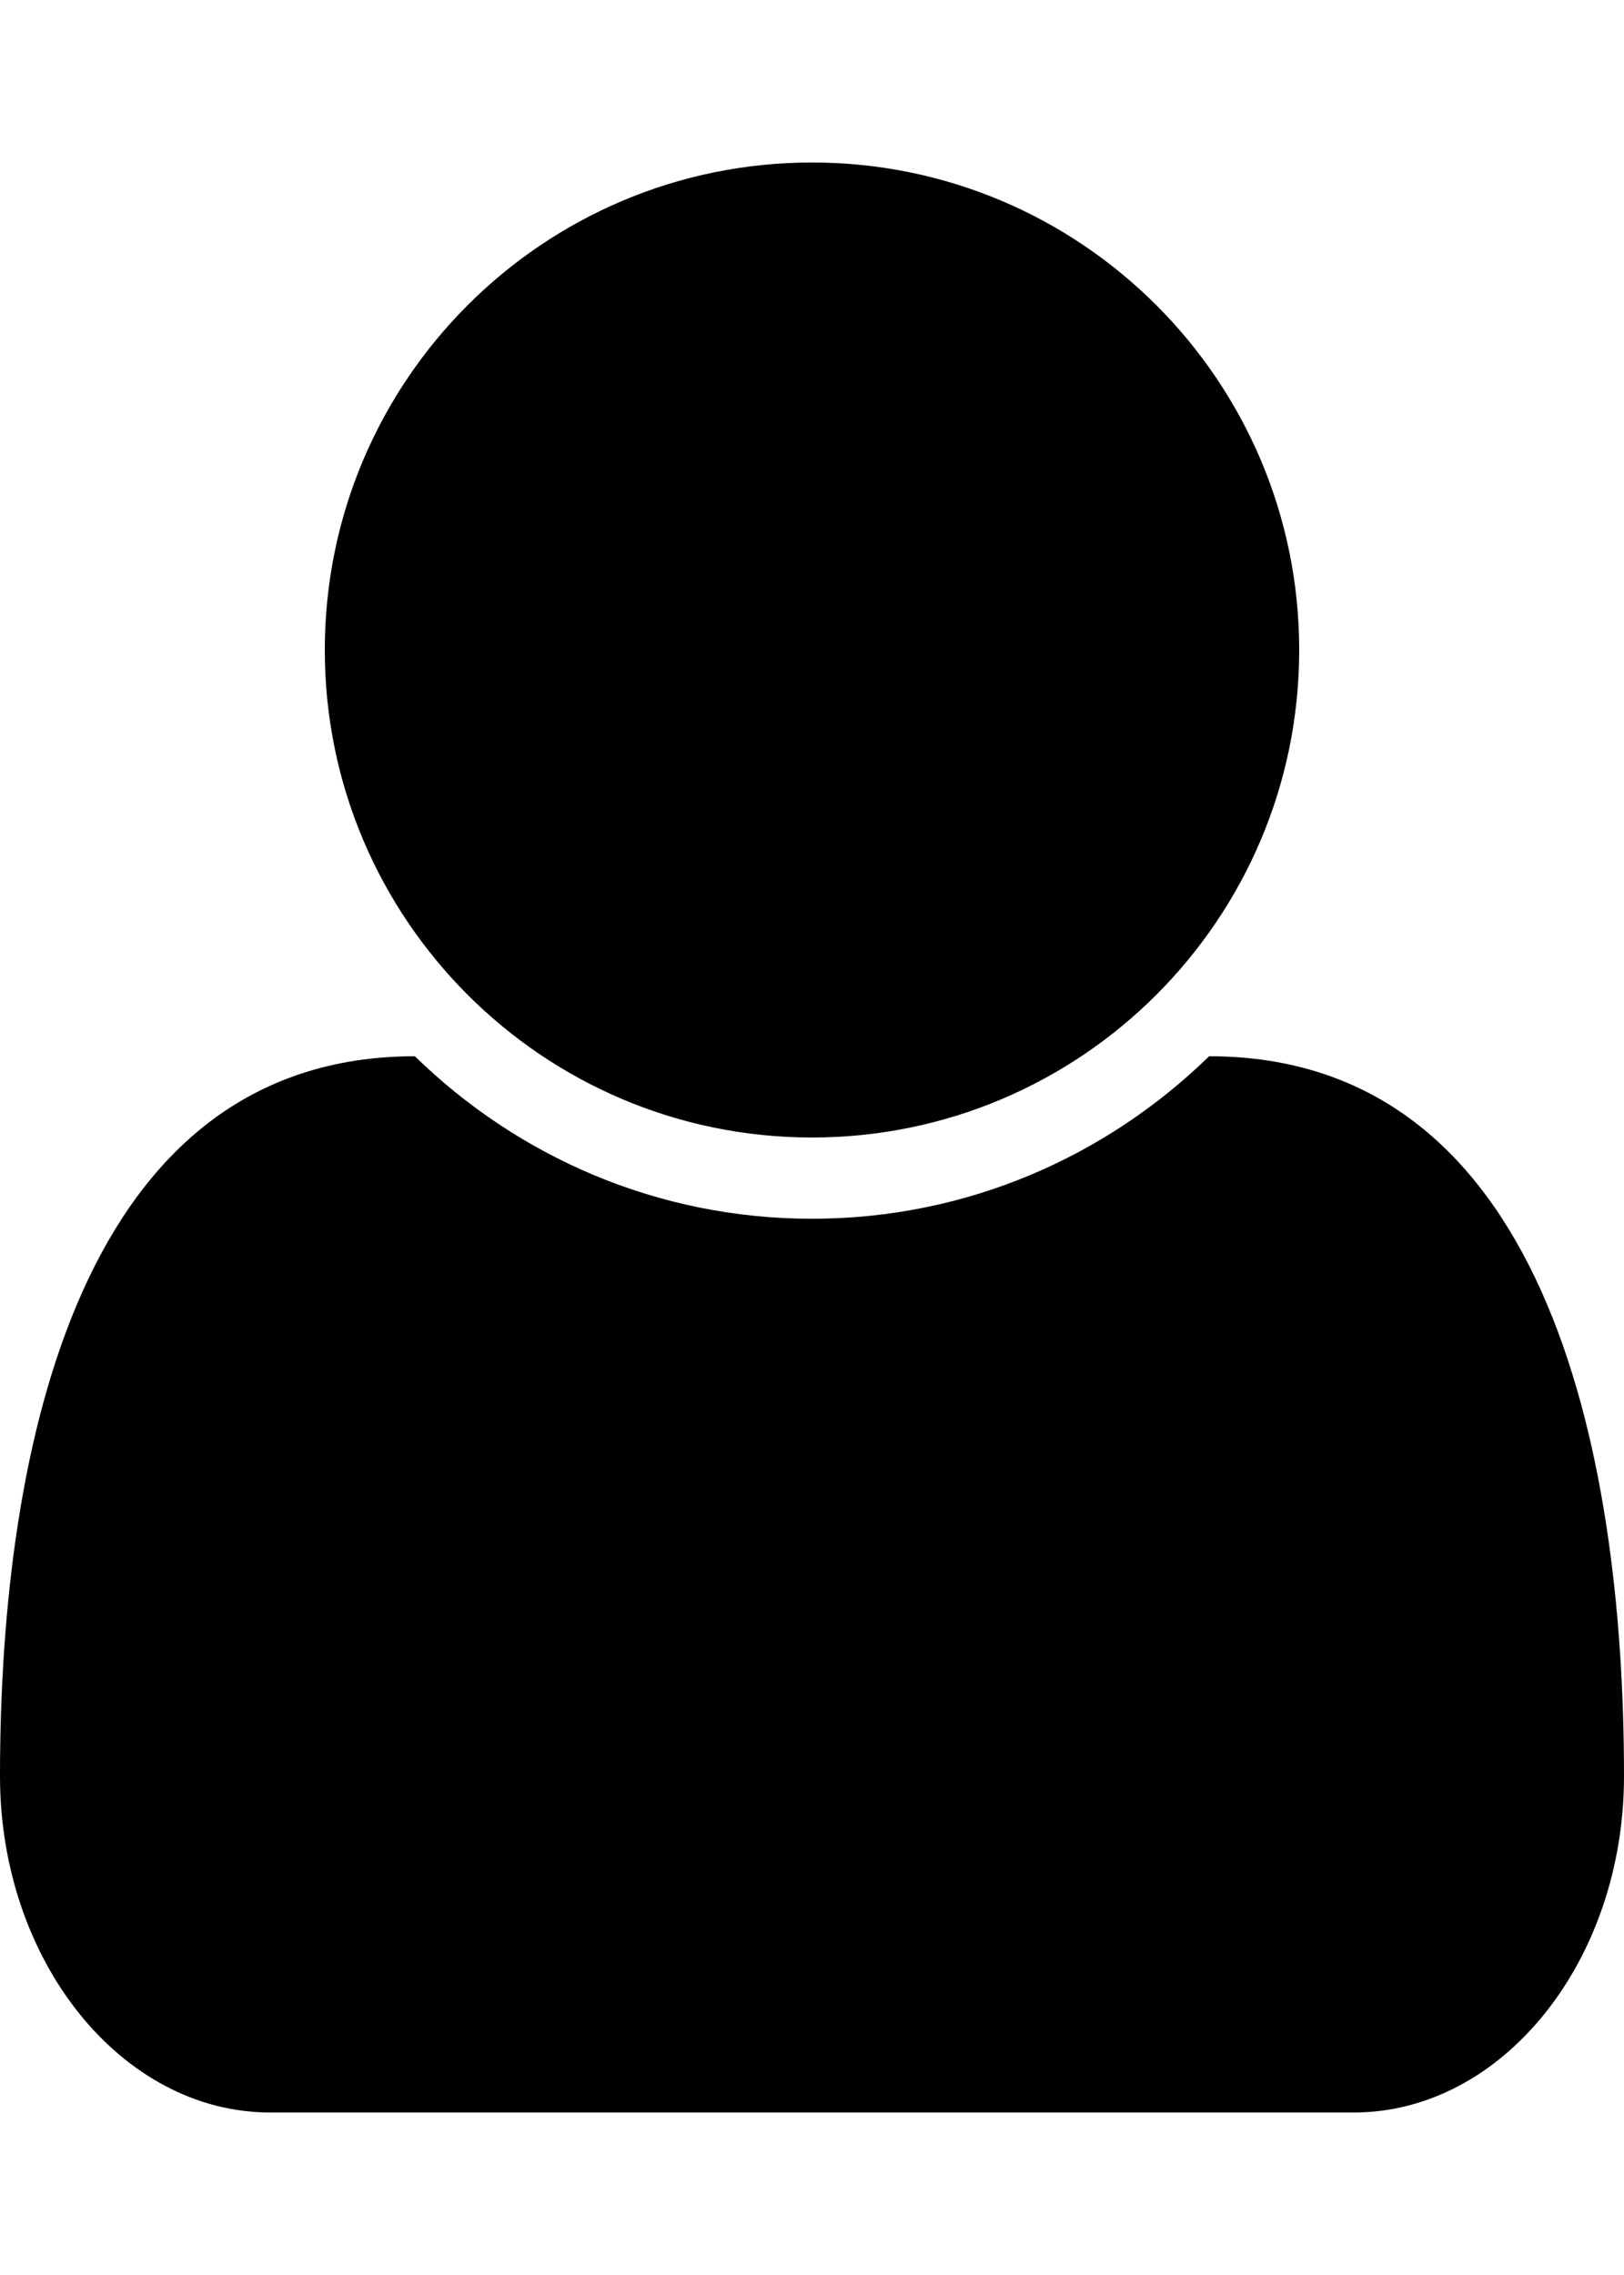
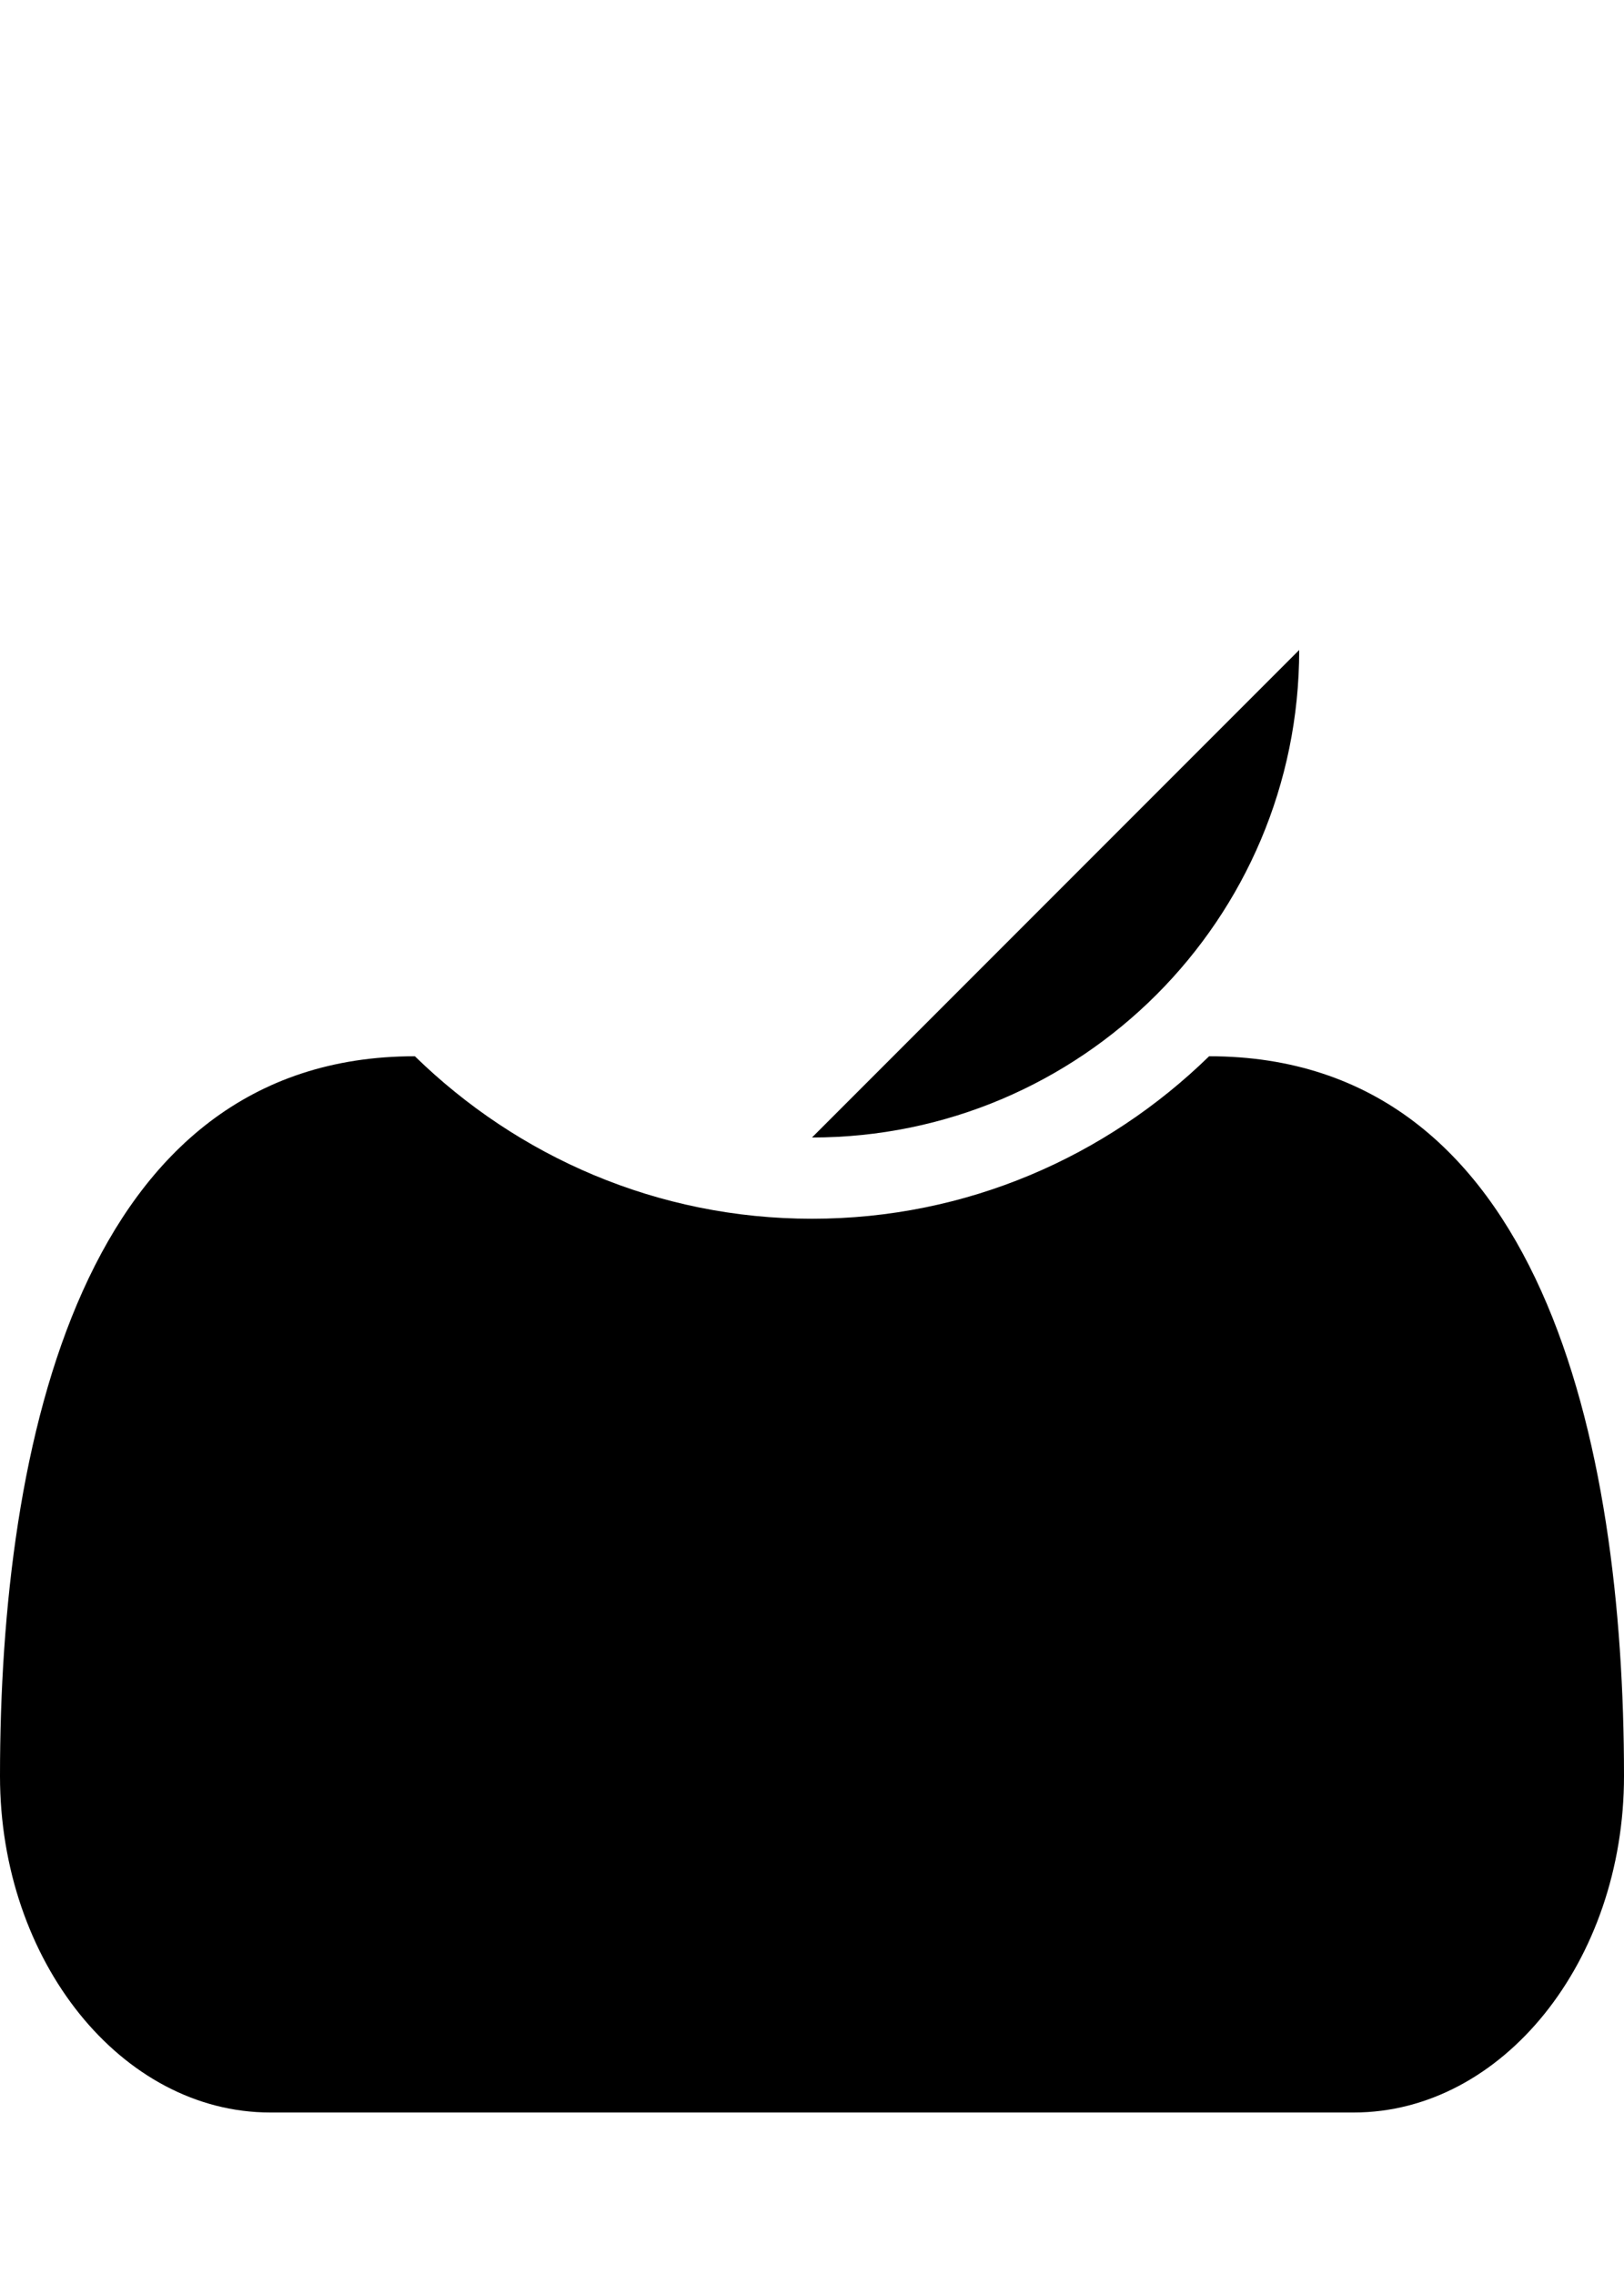
<svg xmlns="http://www.w3.org/2000/svg" version="1.1" width="30" height="42" viewBox="0 0 30 42">
  <title>user</title>
-   <path d="M30 32.789c0 3.422-2.25 6.211-4.992 6.211h-20.016c-2.742 0-4.992-2.789-4.992-6.211 0-6.164 1.523-13.289 7.664-13.289 1.898 1.852 4.477 3 7.336 3s5.437-1.148 7.336-3c6.141 0 7.664 7.125 7.664 13.289zM24 12c0 4.969-4.031 9-9 9s-9-4.031-9-9 4.031-9 9-9 9 4.031 9 9z" />
+   <path d="M30 32.789c0 3.422-2.25 6.211-4.992 6.211h-20.016c-2.742 0-4.992-2.789-4.992-6.211 0-6.164 1.523-13.289 7.664-13.289 1.898 1.852 4.477 3 7.336 3s5.437-1.148 7.336-3c6.141 0 7.664 7.125 7.664 13.289zM24 12c0 4.969-4.031 9-9 9z" />
</svg>